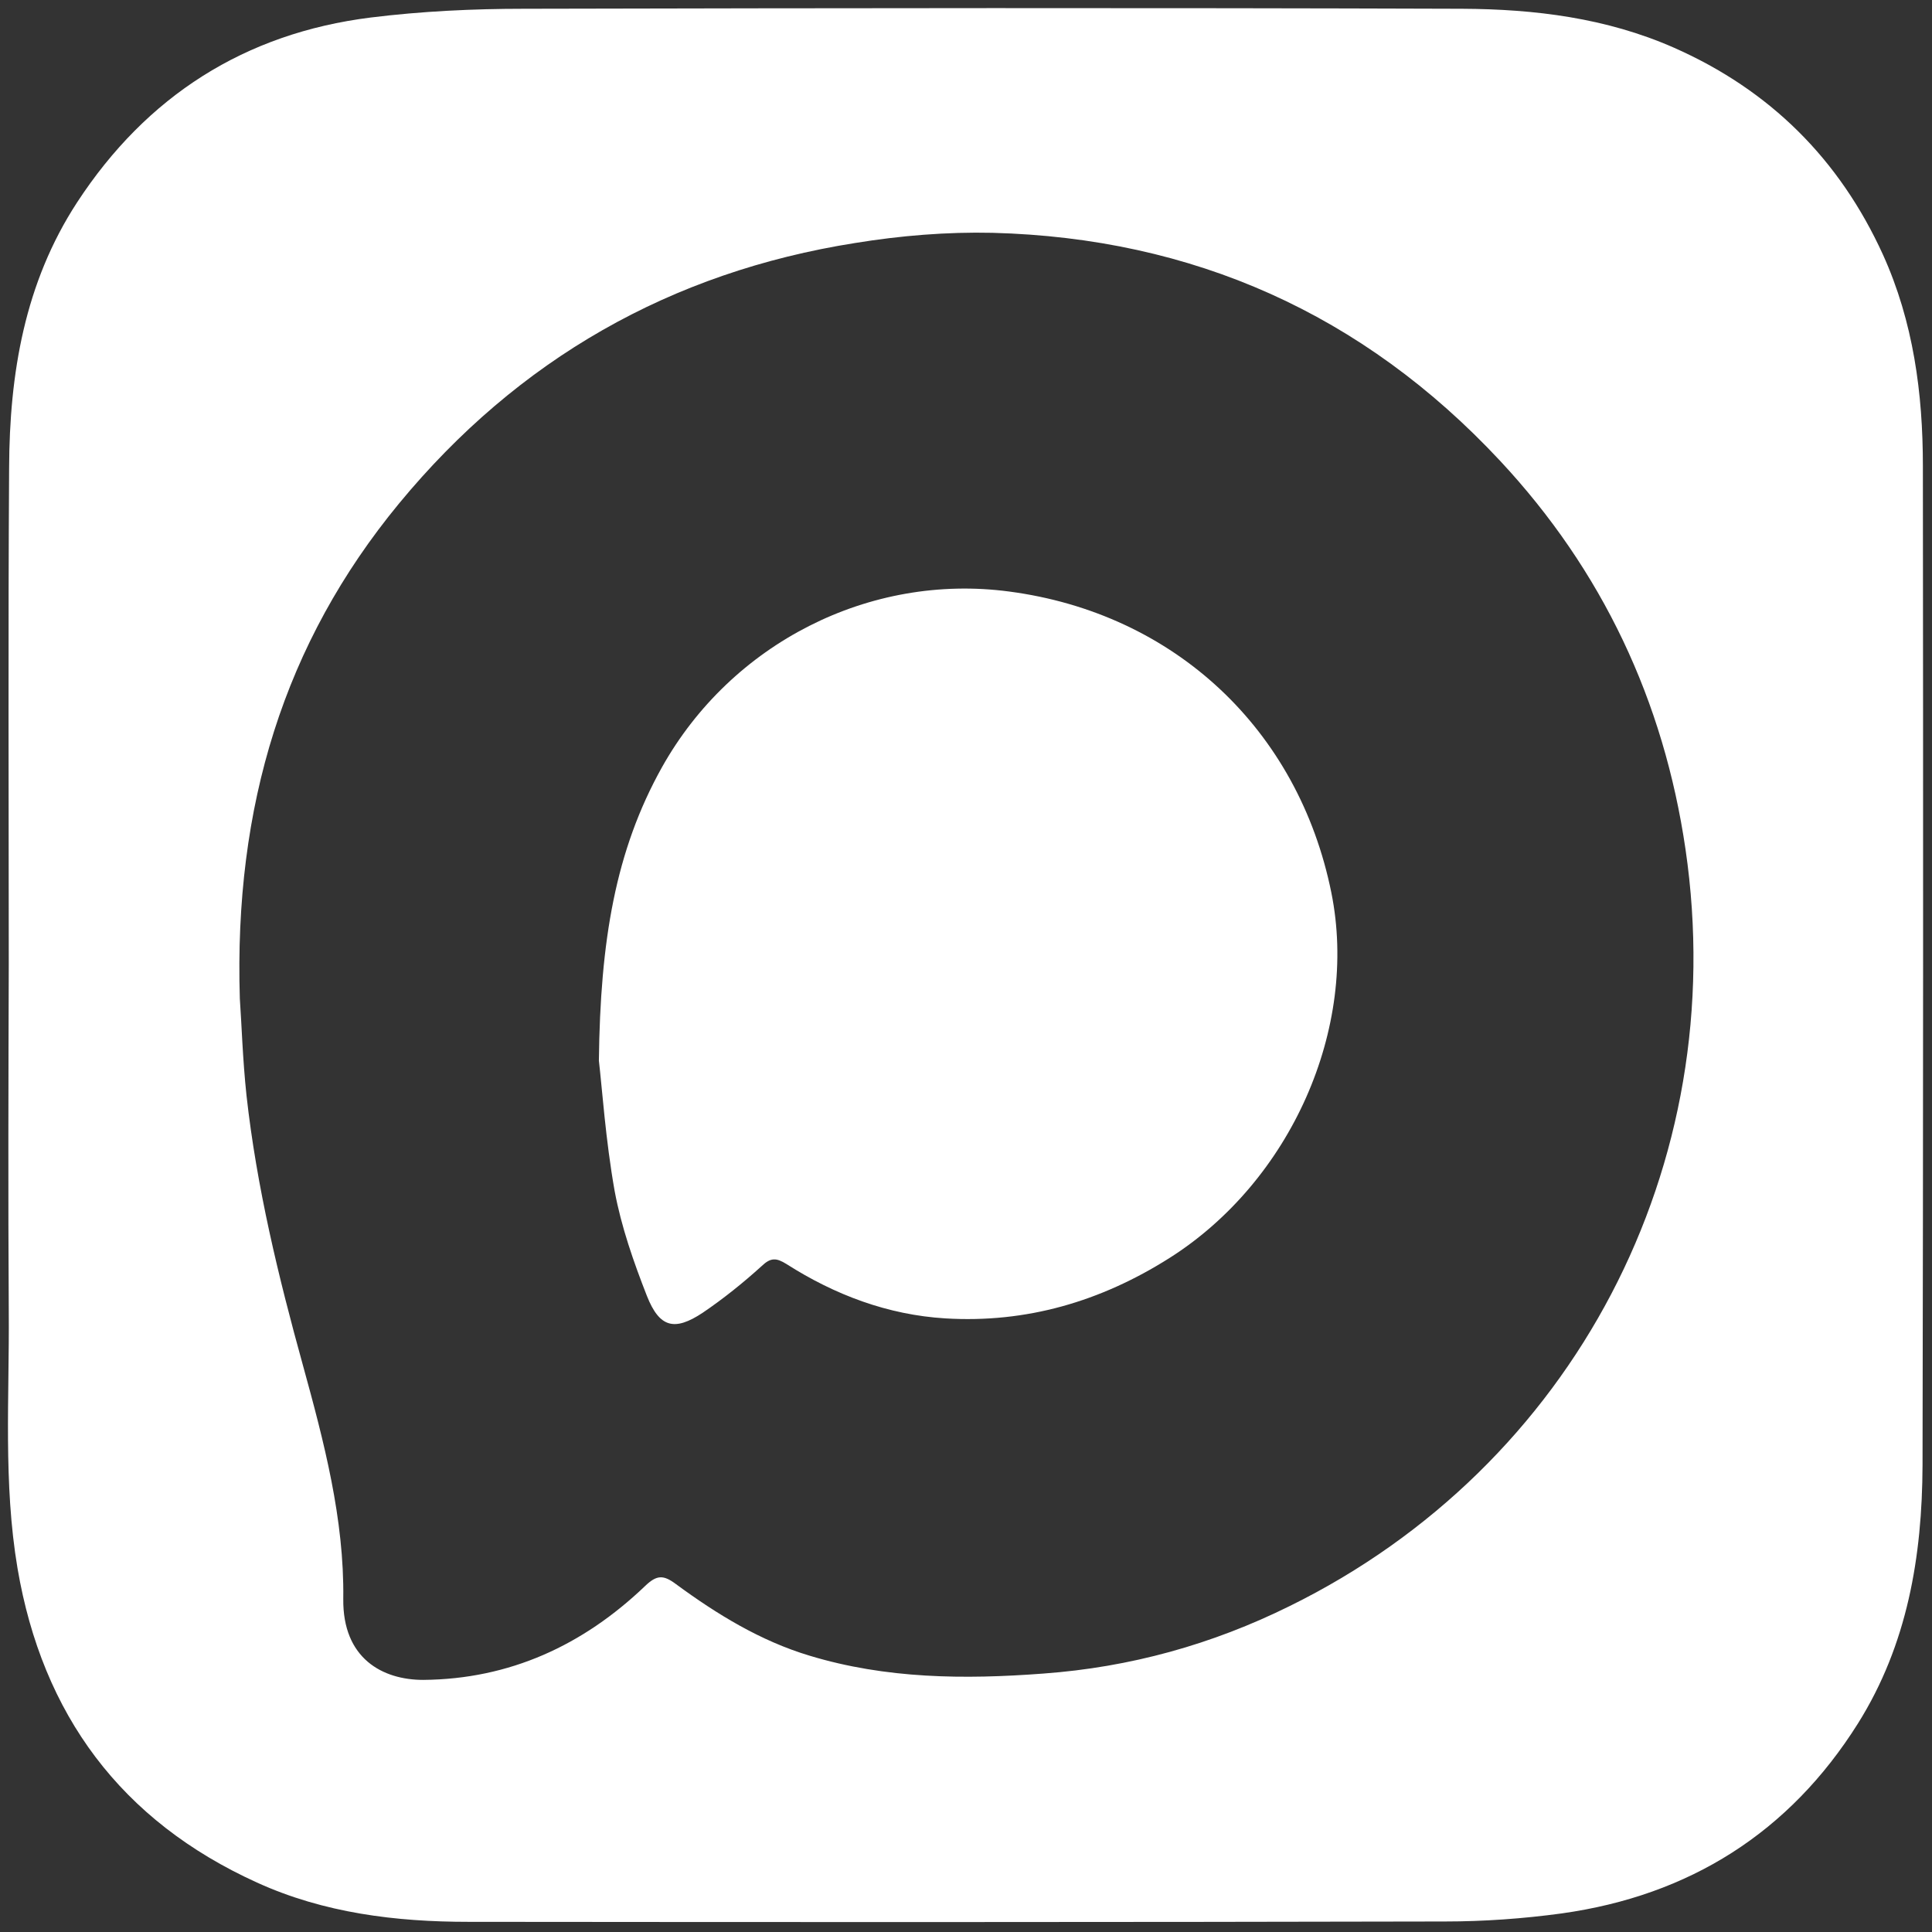
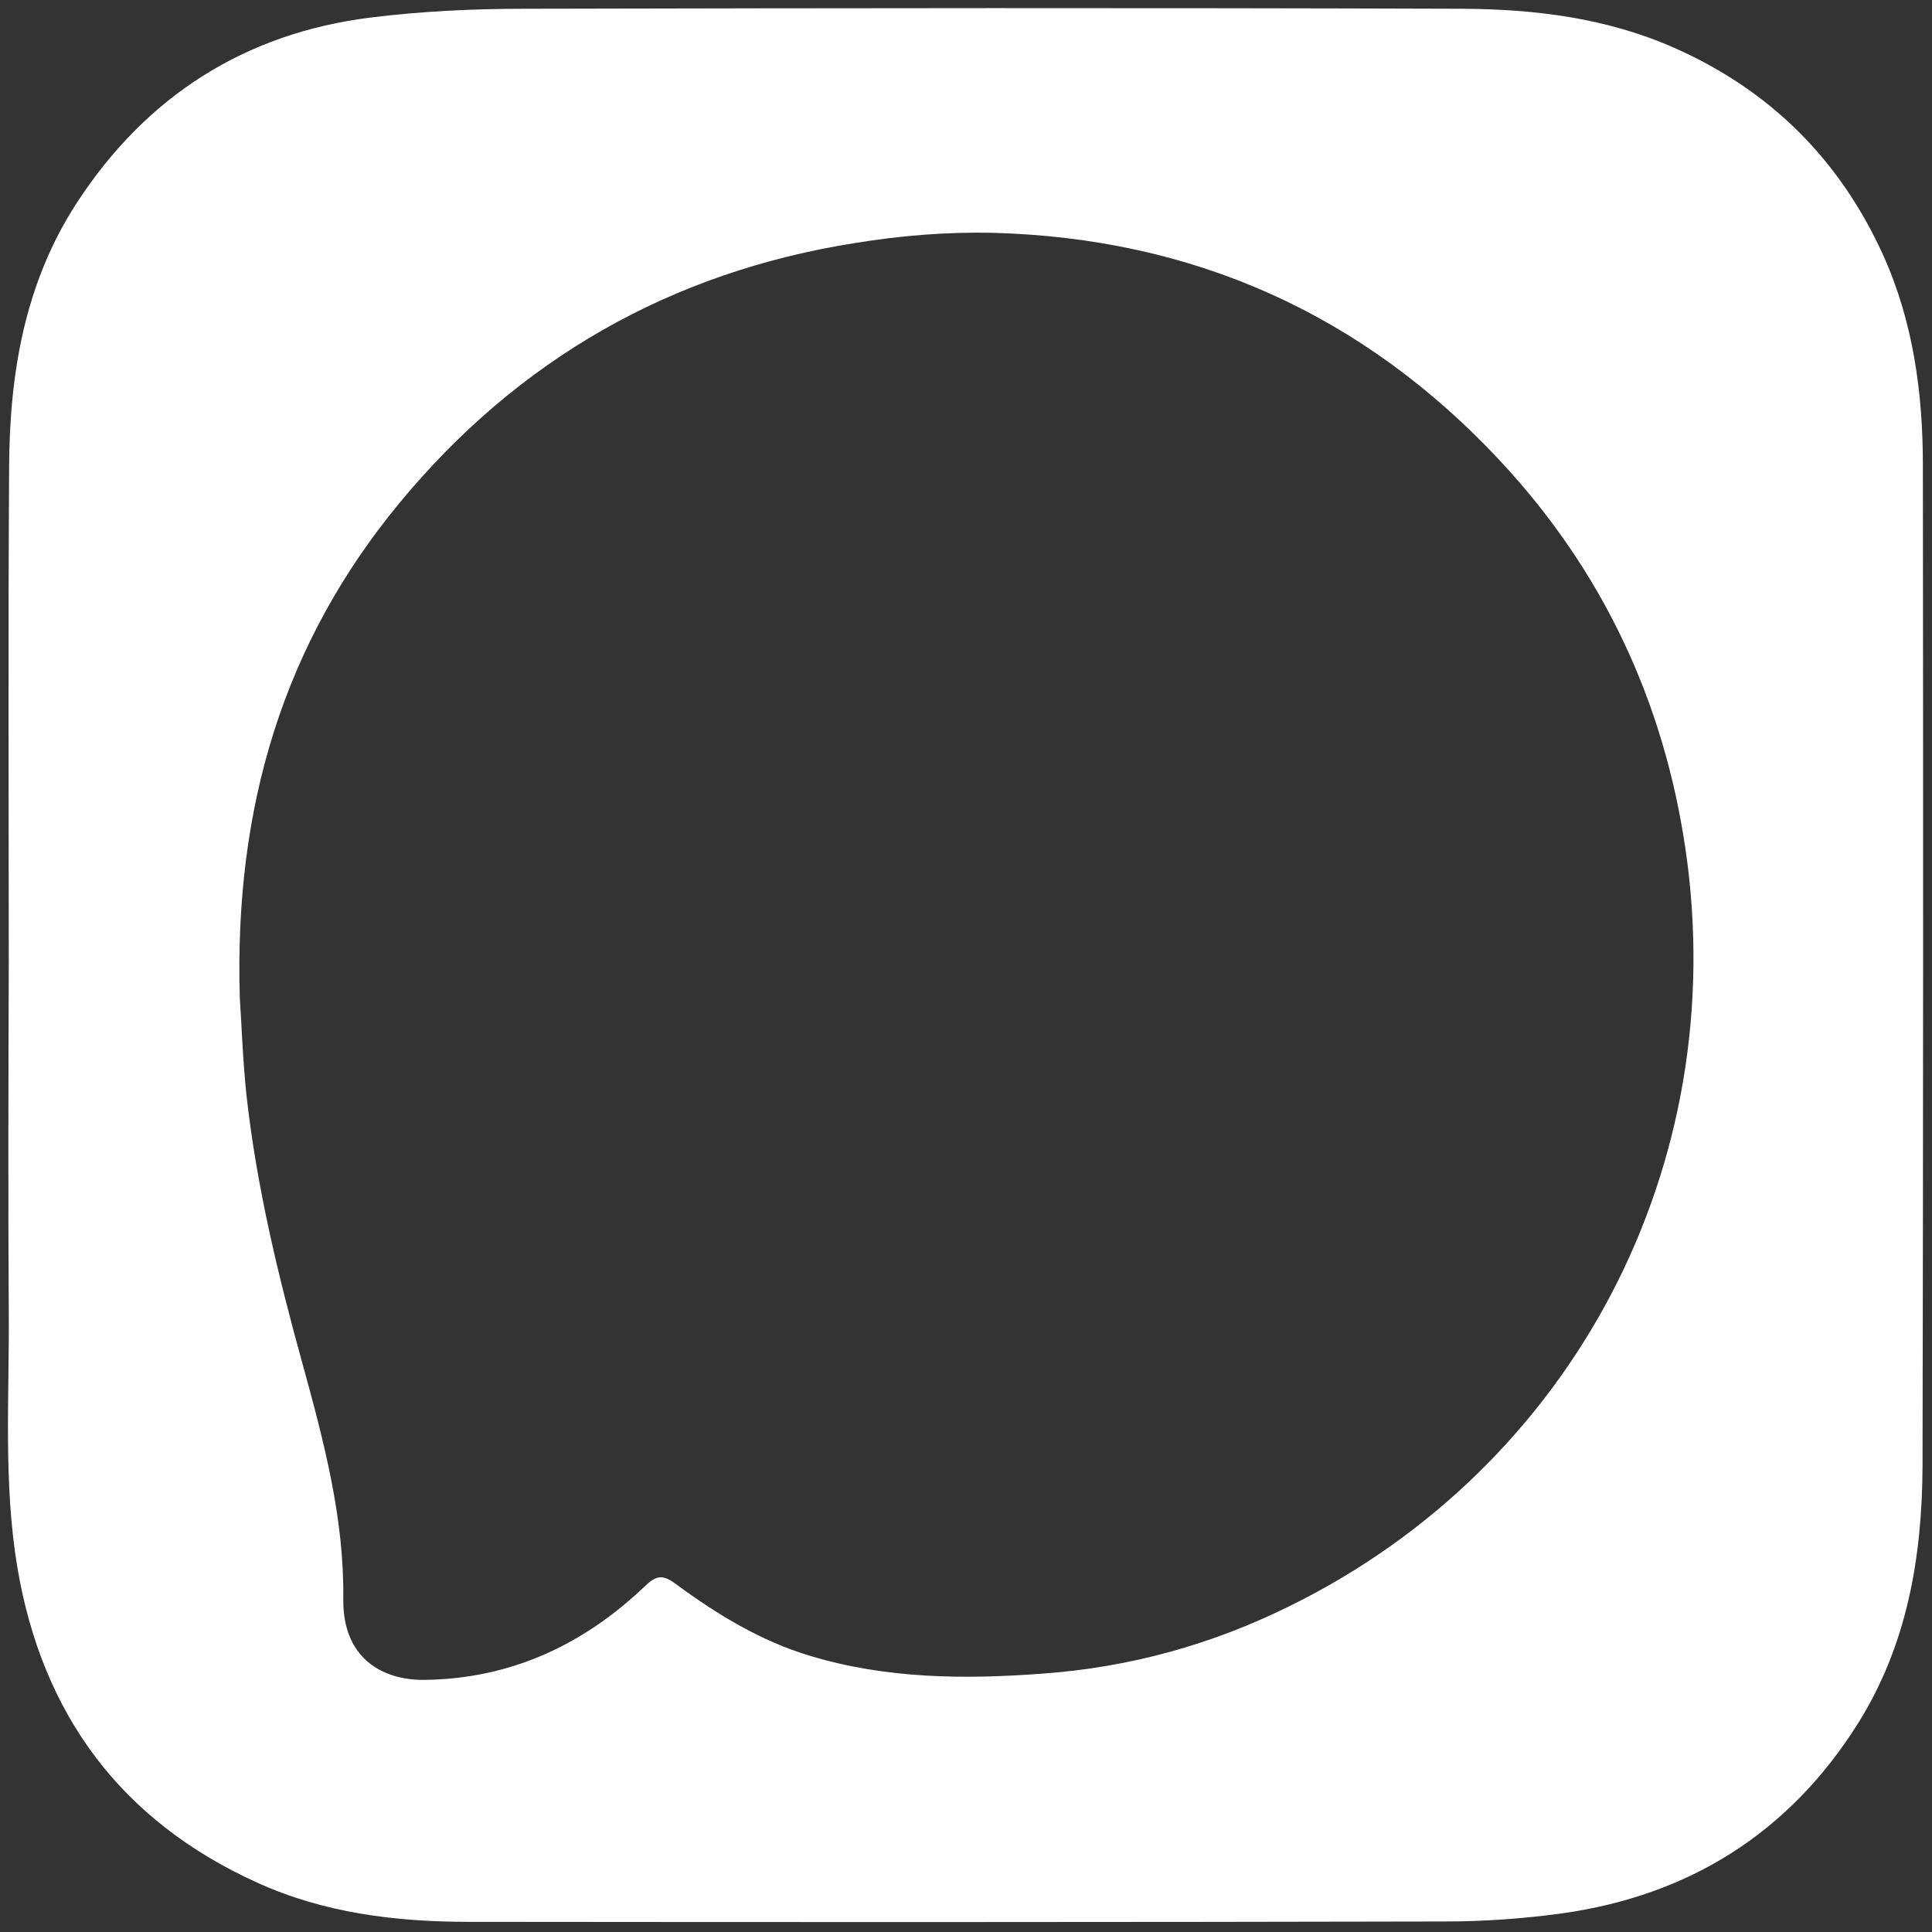
<svg xmlns="http://www.w3.org/2000/svg" version="1.1" id="Слой_1" x="0px" y="0px" viewBox="0 0 551 551" style="enable-background:new 0 0 551 551;" xml:space="preserve">
  <rect x="0" y="0" width="551" height="551" fill="#333333" stroke="none" />
  <style type="text/css">
	.st0{fill:#FFFFFF;}
</style>
  <path class="st0" d="M2.5,275c0-47.2-0.2-94.3,0.1-141.5C2.7,106.6,7,80.7,22,57.7C41.8,27.4,69.8,9.5,105.7,5  c14.5-1.8,29.2-2.5,43.8-2.5c89.2-0.2,178.3-0.3,267.5,0c20.7,0.1,41.1,2.6,60.4,11.1c27.4,12.1,47.2,31.8,59.6,59  c8.7,19.2,11.4,39.6,11.4,60.3c0.1,95,0.1,190-0.1,285c-0.1,26-4.3,51.1-18.4,73.6c-19.6,31.2-48.1,49.1-84.5,54.2  c-11,1.5-22.2,2.3-33.3,2.3c-92.8,0.2-185.7,0.2-278.5,0.1c-20.7,0-41.2-2.5-60.3-11.2C34.5,519.3,12.1,489,5,447.3  C0.9,423,2.7,398.4,2.5,374C2.3,341,2.4,308,2.5,275L2.5,275z M68.4,284.8c0.5,7,0.8,17.3,1.9,27.6c2.9,26.2,9.1,51.7,16.1,77  c6,21.8,11.8,43.8,11.5,66.6c-0.2,17,11.2,23.1,22.8,23.1c24.7-0.2,45.6-9.9,63.2-26.7c3.4-3.3,5.3-3.3,8.9-0.6  c11.7,8.6,24.1,16.2,38.1,20.4c21.8,6.6,44.1,6.8,66.6,5.1c24.8-1.8,48.2-8.3,70.4-19.3c80.8-39.8,126-125.6,112.8-215.8  c-6.2-42.3-23.7-79.5-52.9-110.8c-39.1-41.9-87.6-63.5-144.7-65c-13-0.3-26.3,0.8-39.2,2.9c-52.6,8.3-96.2,33.2-130.1,74.3  C81,183.4,66.7,229.9,68.4,284.8z" />
-   <path class="st0" d="M170.8,302.5c0.4-34.2,4.7-59.9,18-83.7c19.8-35.3,59.1-55.4,99-50.1c47.1,6.2,82.5,39.3,91.9,85.9  c7.8,38.7-11.6,82.3-46.2,104.2c-19.6,12.4-40.8,18.6-63.9,17.2c-16.4-1-31.5-6.7-45.3-15.5c-2.9-1.8-4.5-1.9-7.1,0.6  c-5.3,4.8-10.9,9.3-16.8,13.3c-8,5.3-12.3,4.3-15.9-4.8c-3.8-9.7-7.3-19.7-9.2-29.9C172.7,325.1,171.7,310.1,170.8,302.5z" />
</svg>